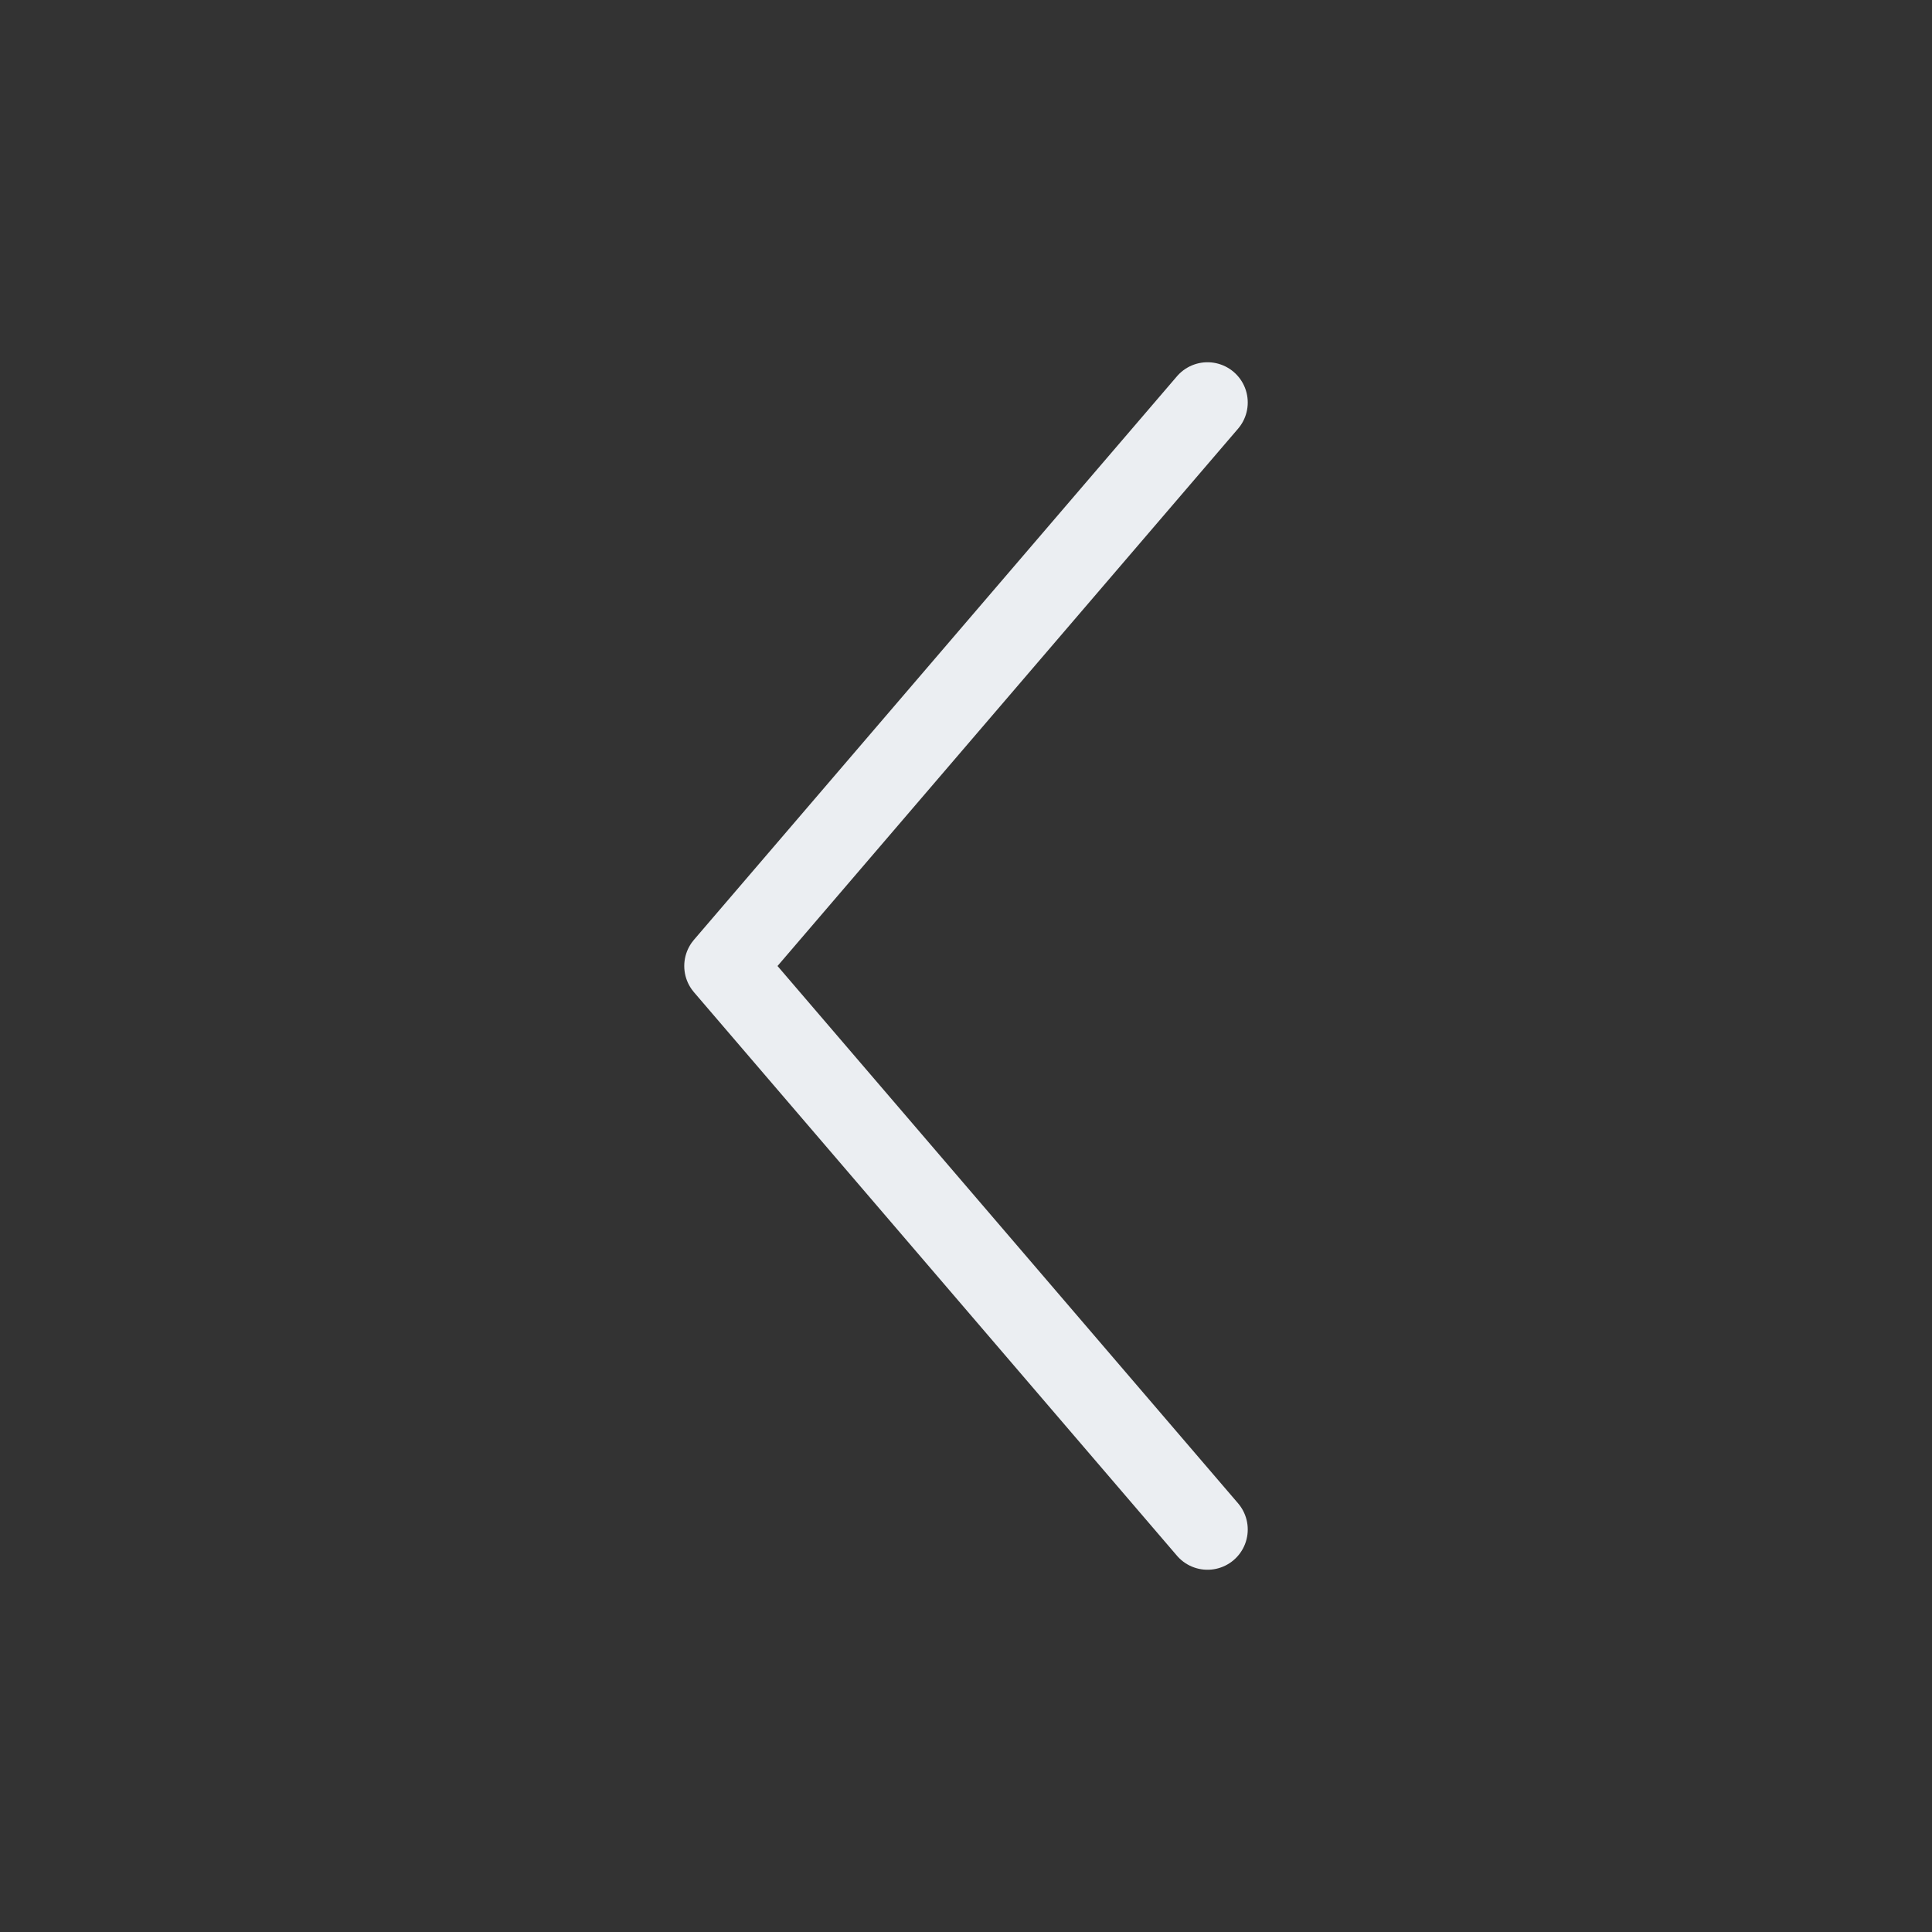
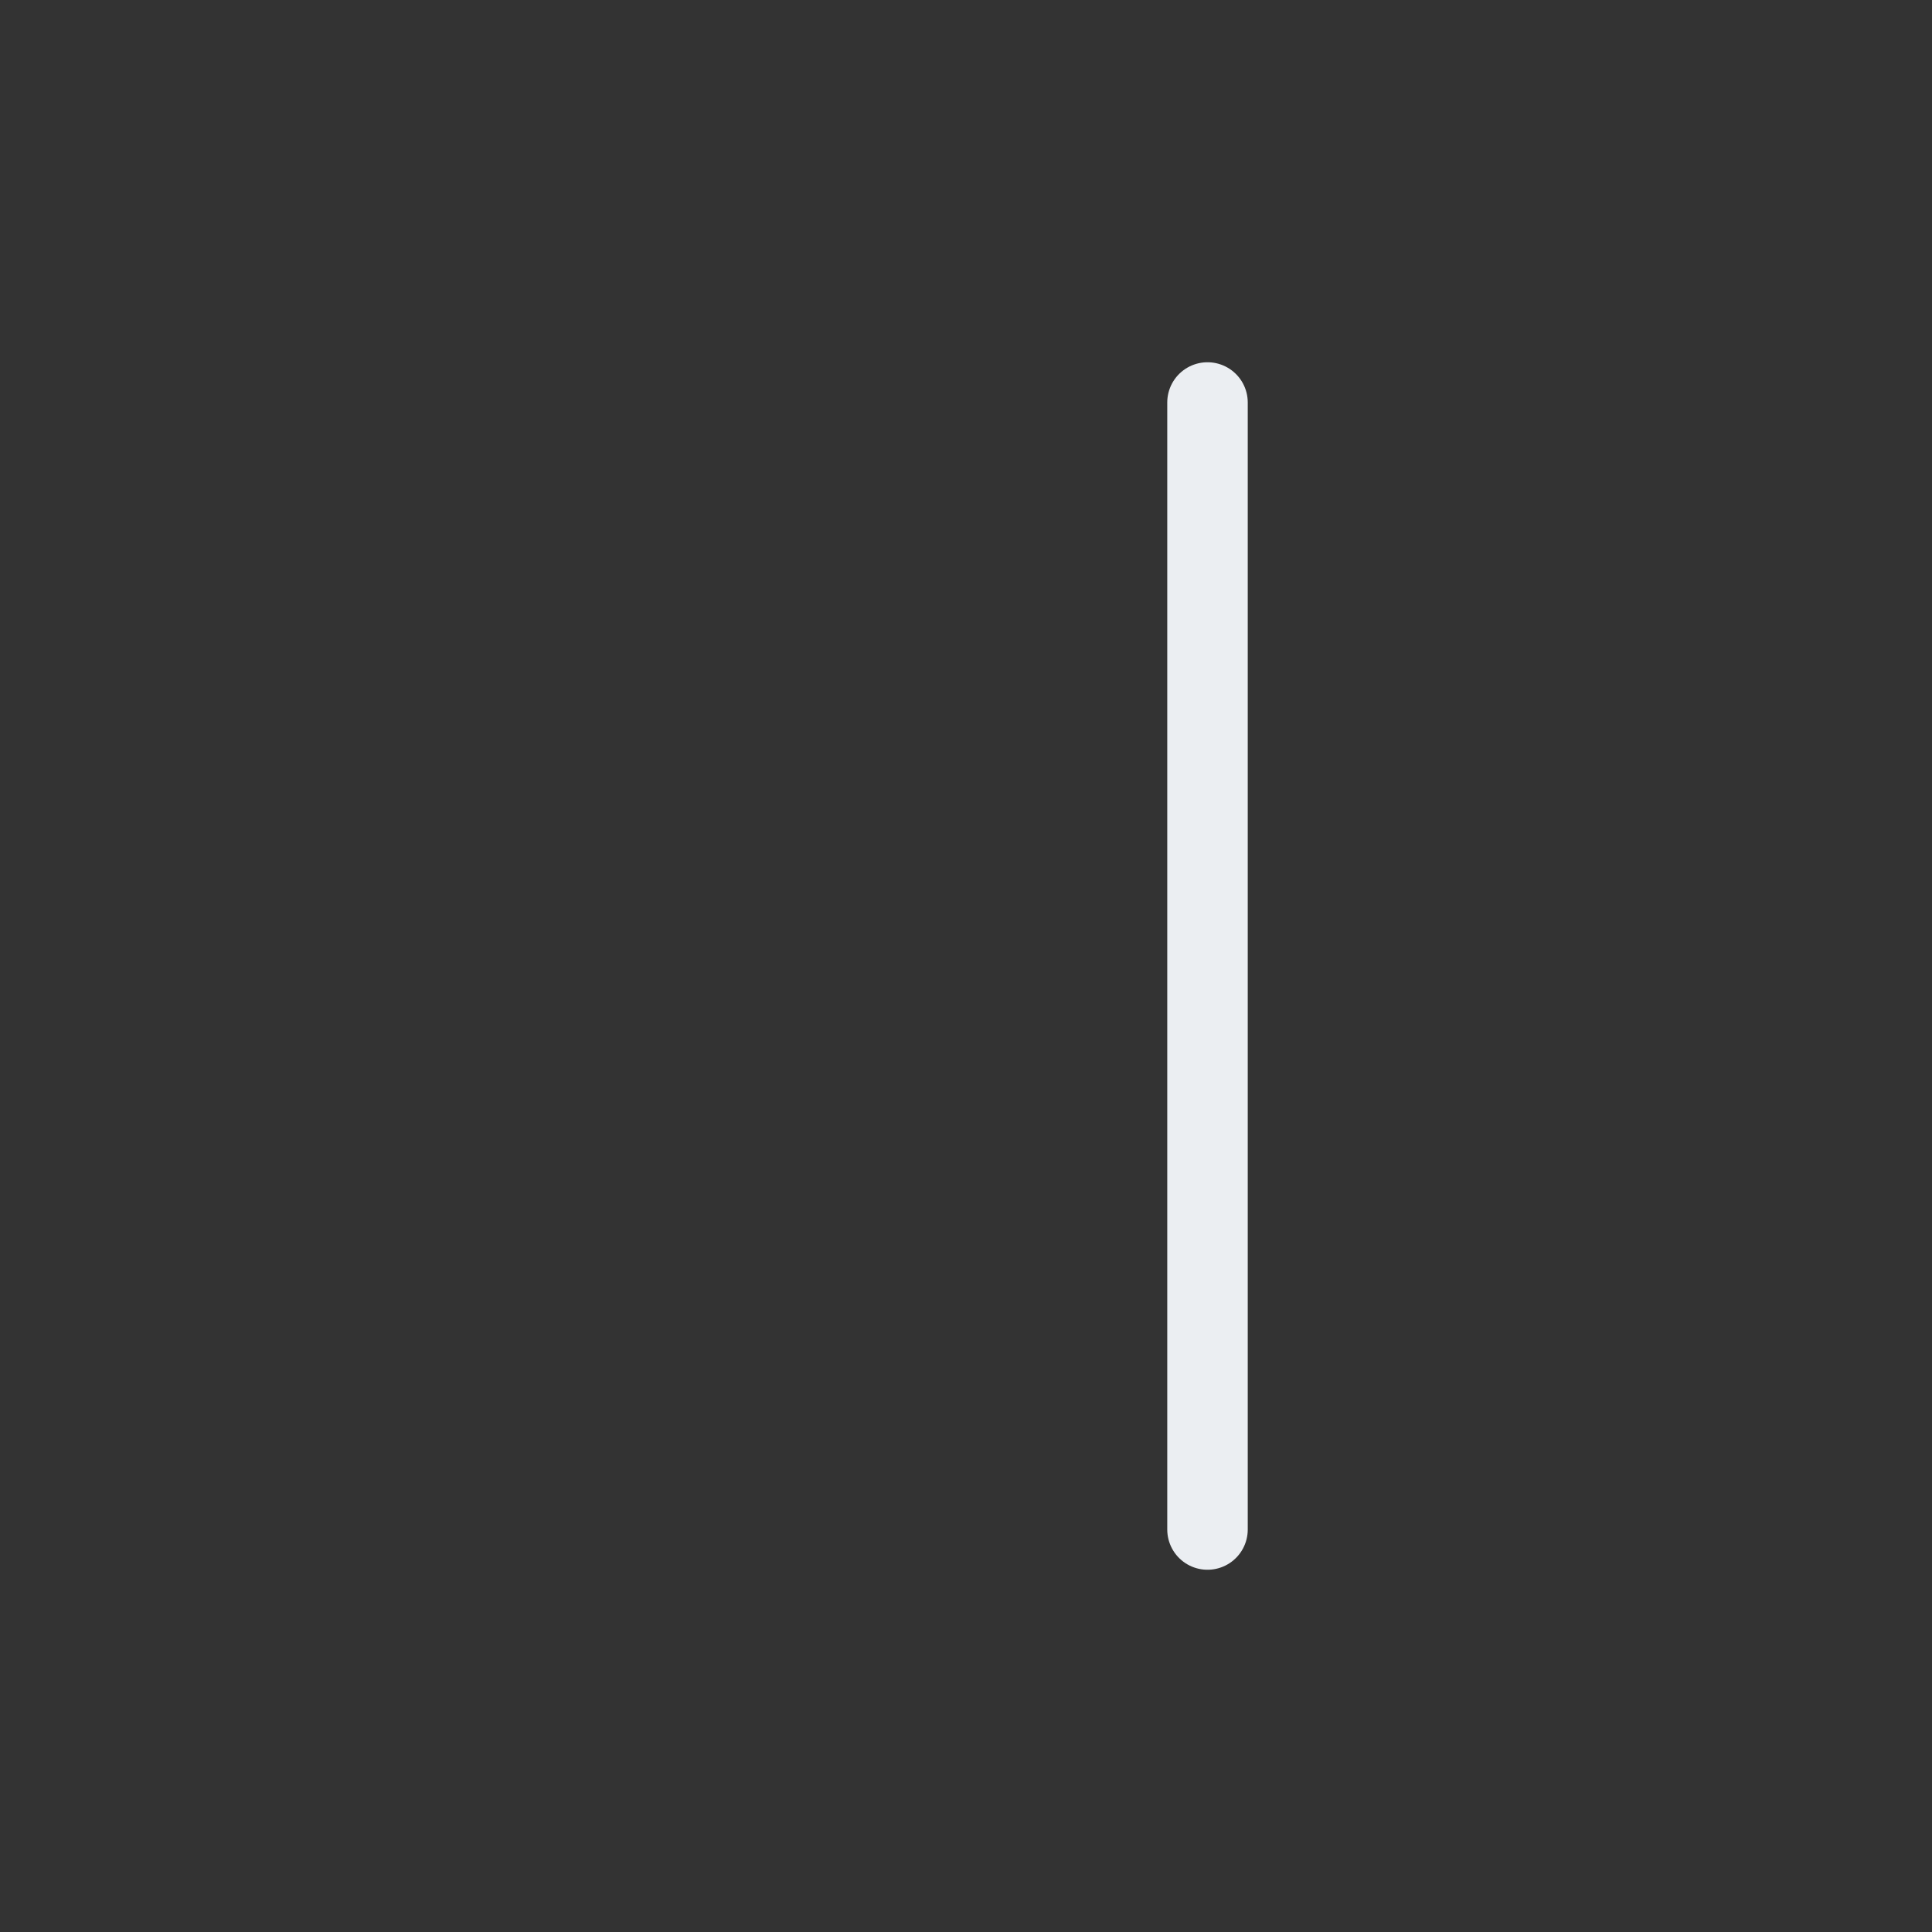
<svg xmlns="http://www.w3.org/2000/svg" width="48" height="48" viewBox="0 0 48 48" fill="none">
  <rect x="0" y="0" width="48" height="48" fill="#333333" stroke="none" />
-   <path d="M30 38L18 24L30 10" stroke="#EBEEF2" stroke-width="2" stroke-linecap="round" stroke-linejoin="round" />
+   <path d="M30 38L30 10" stroke="#EBEEF2" stroke-width="2" stroke-linecap="round" stroke-linejoin="round" />
</svg>